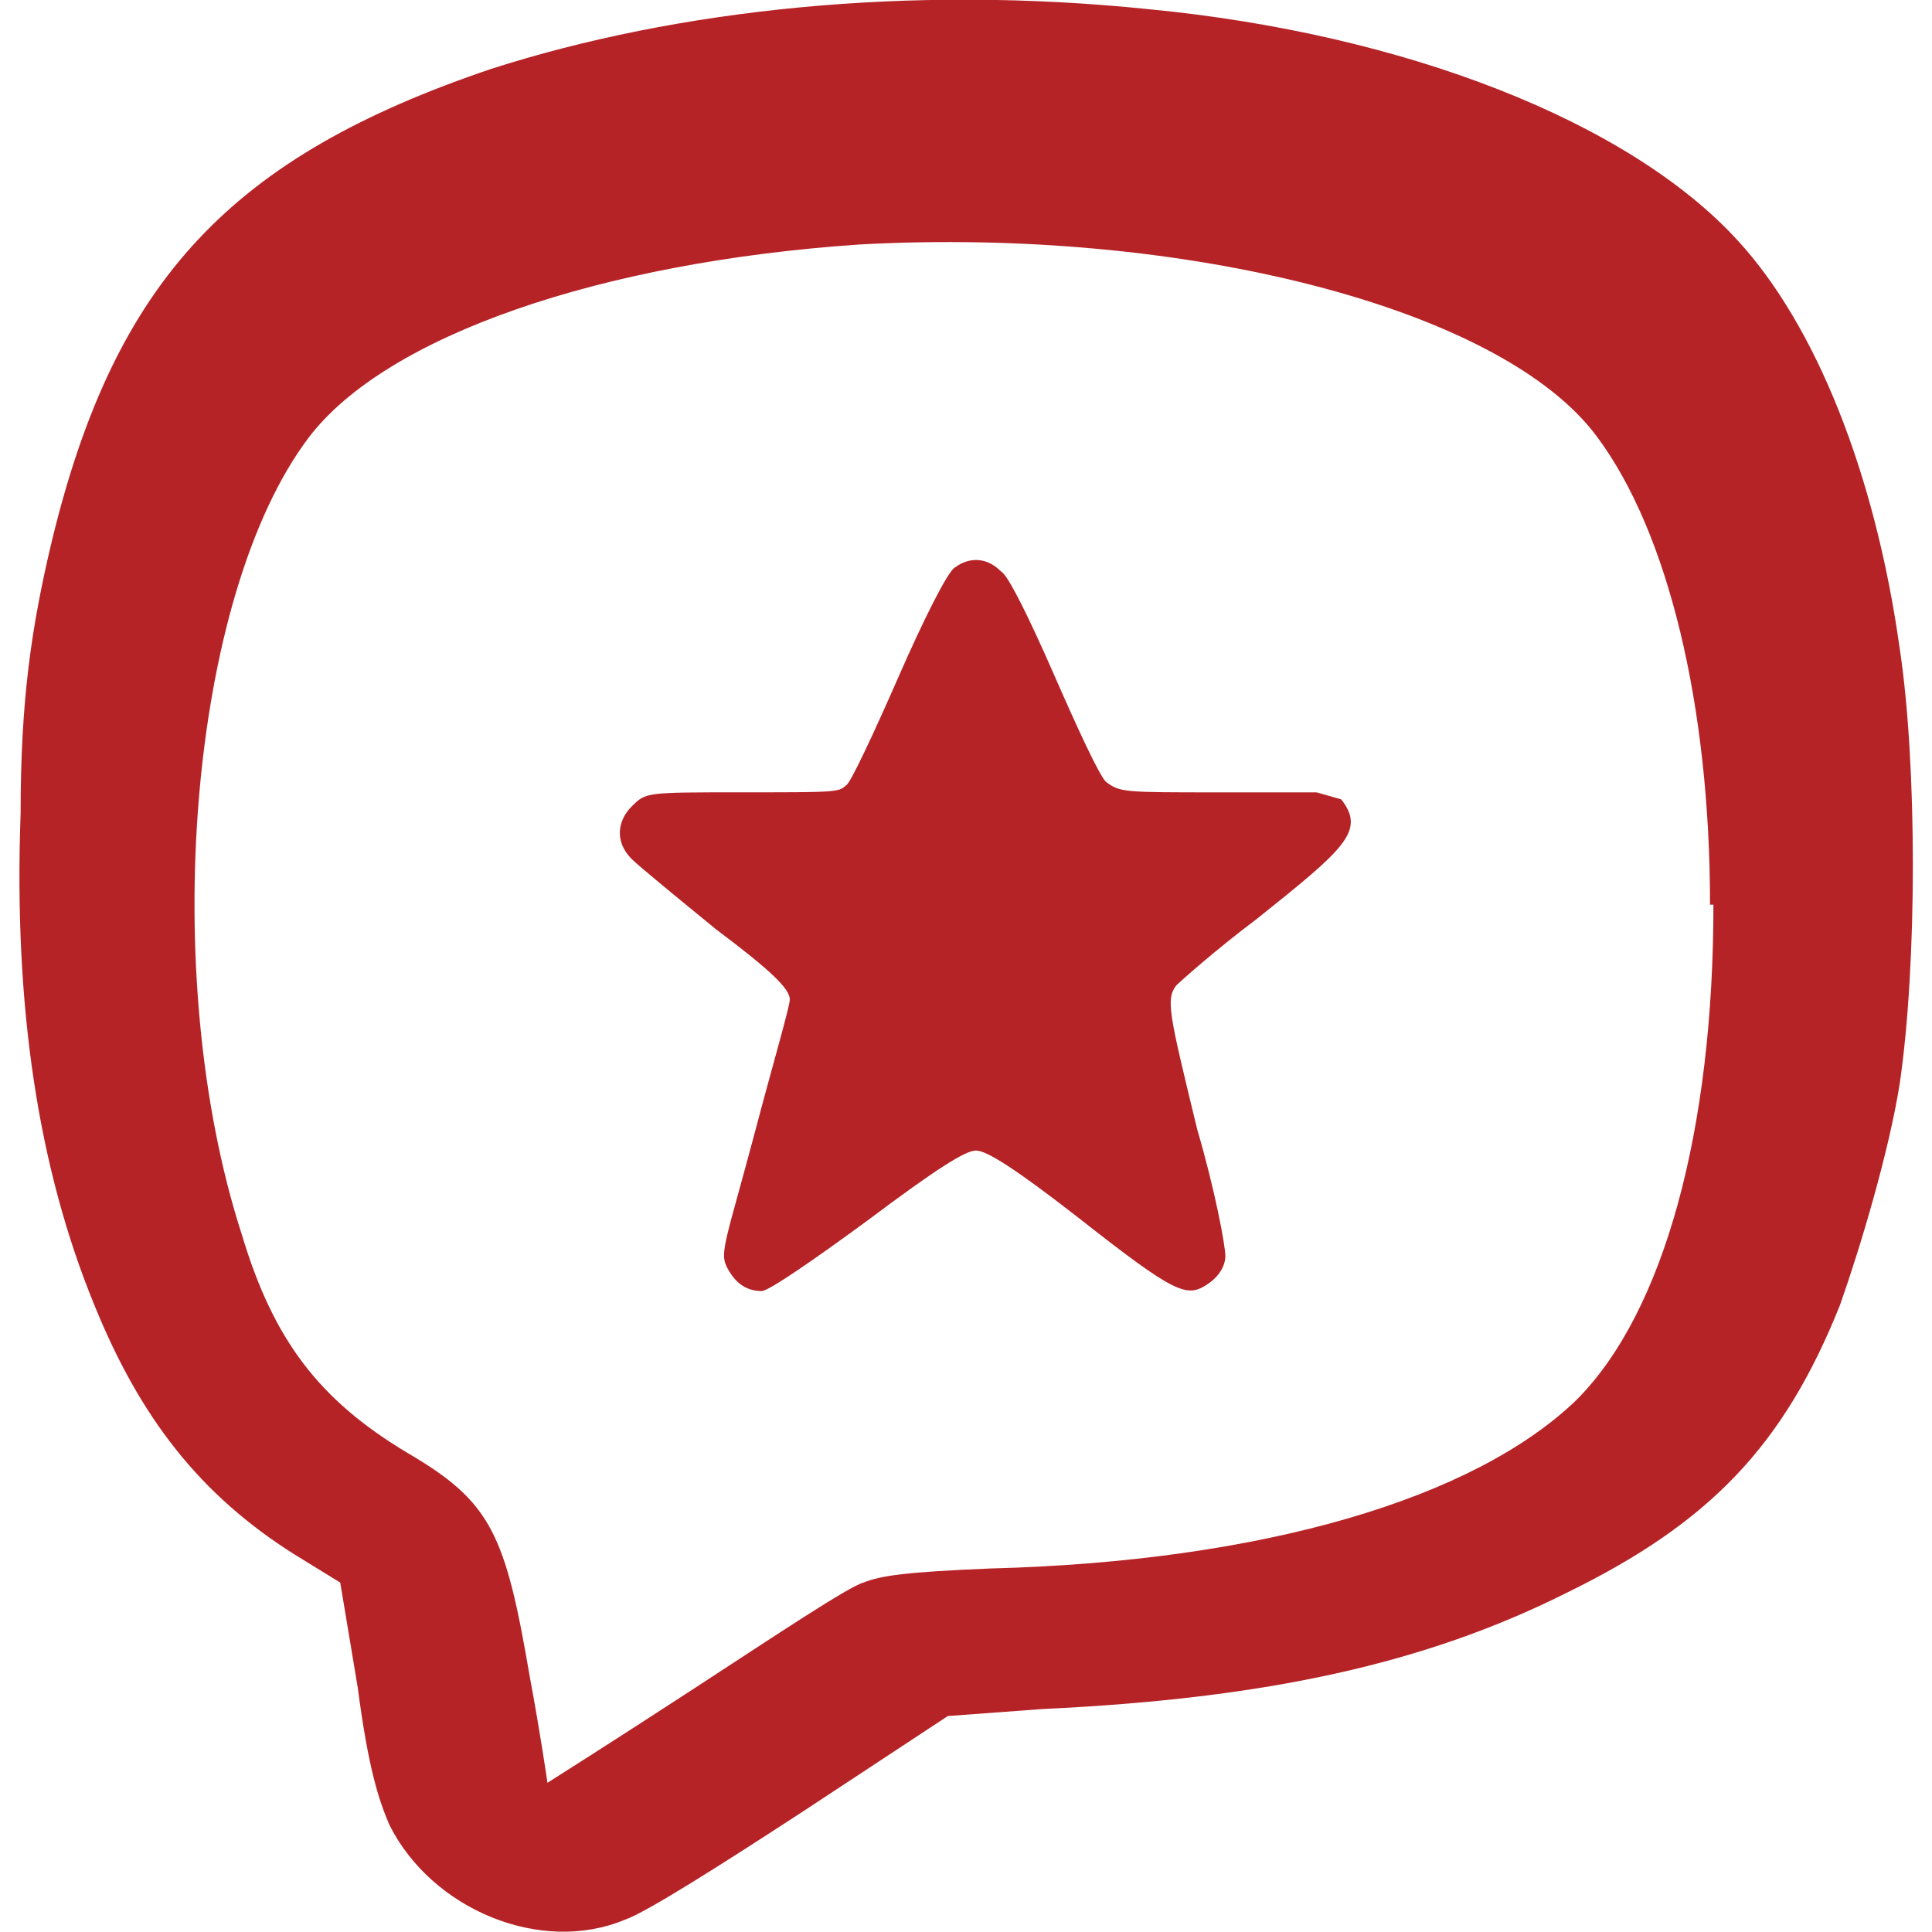
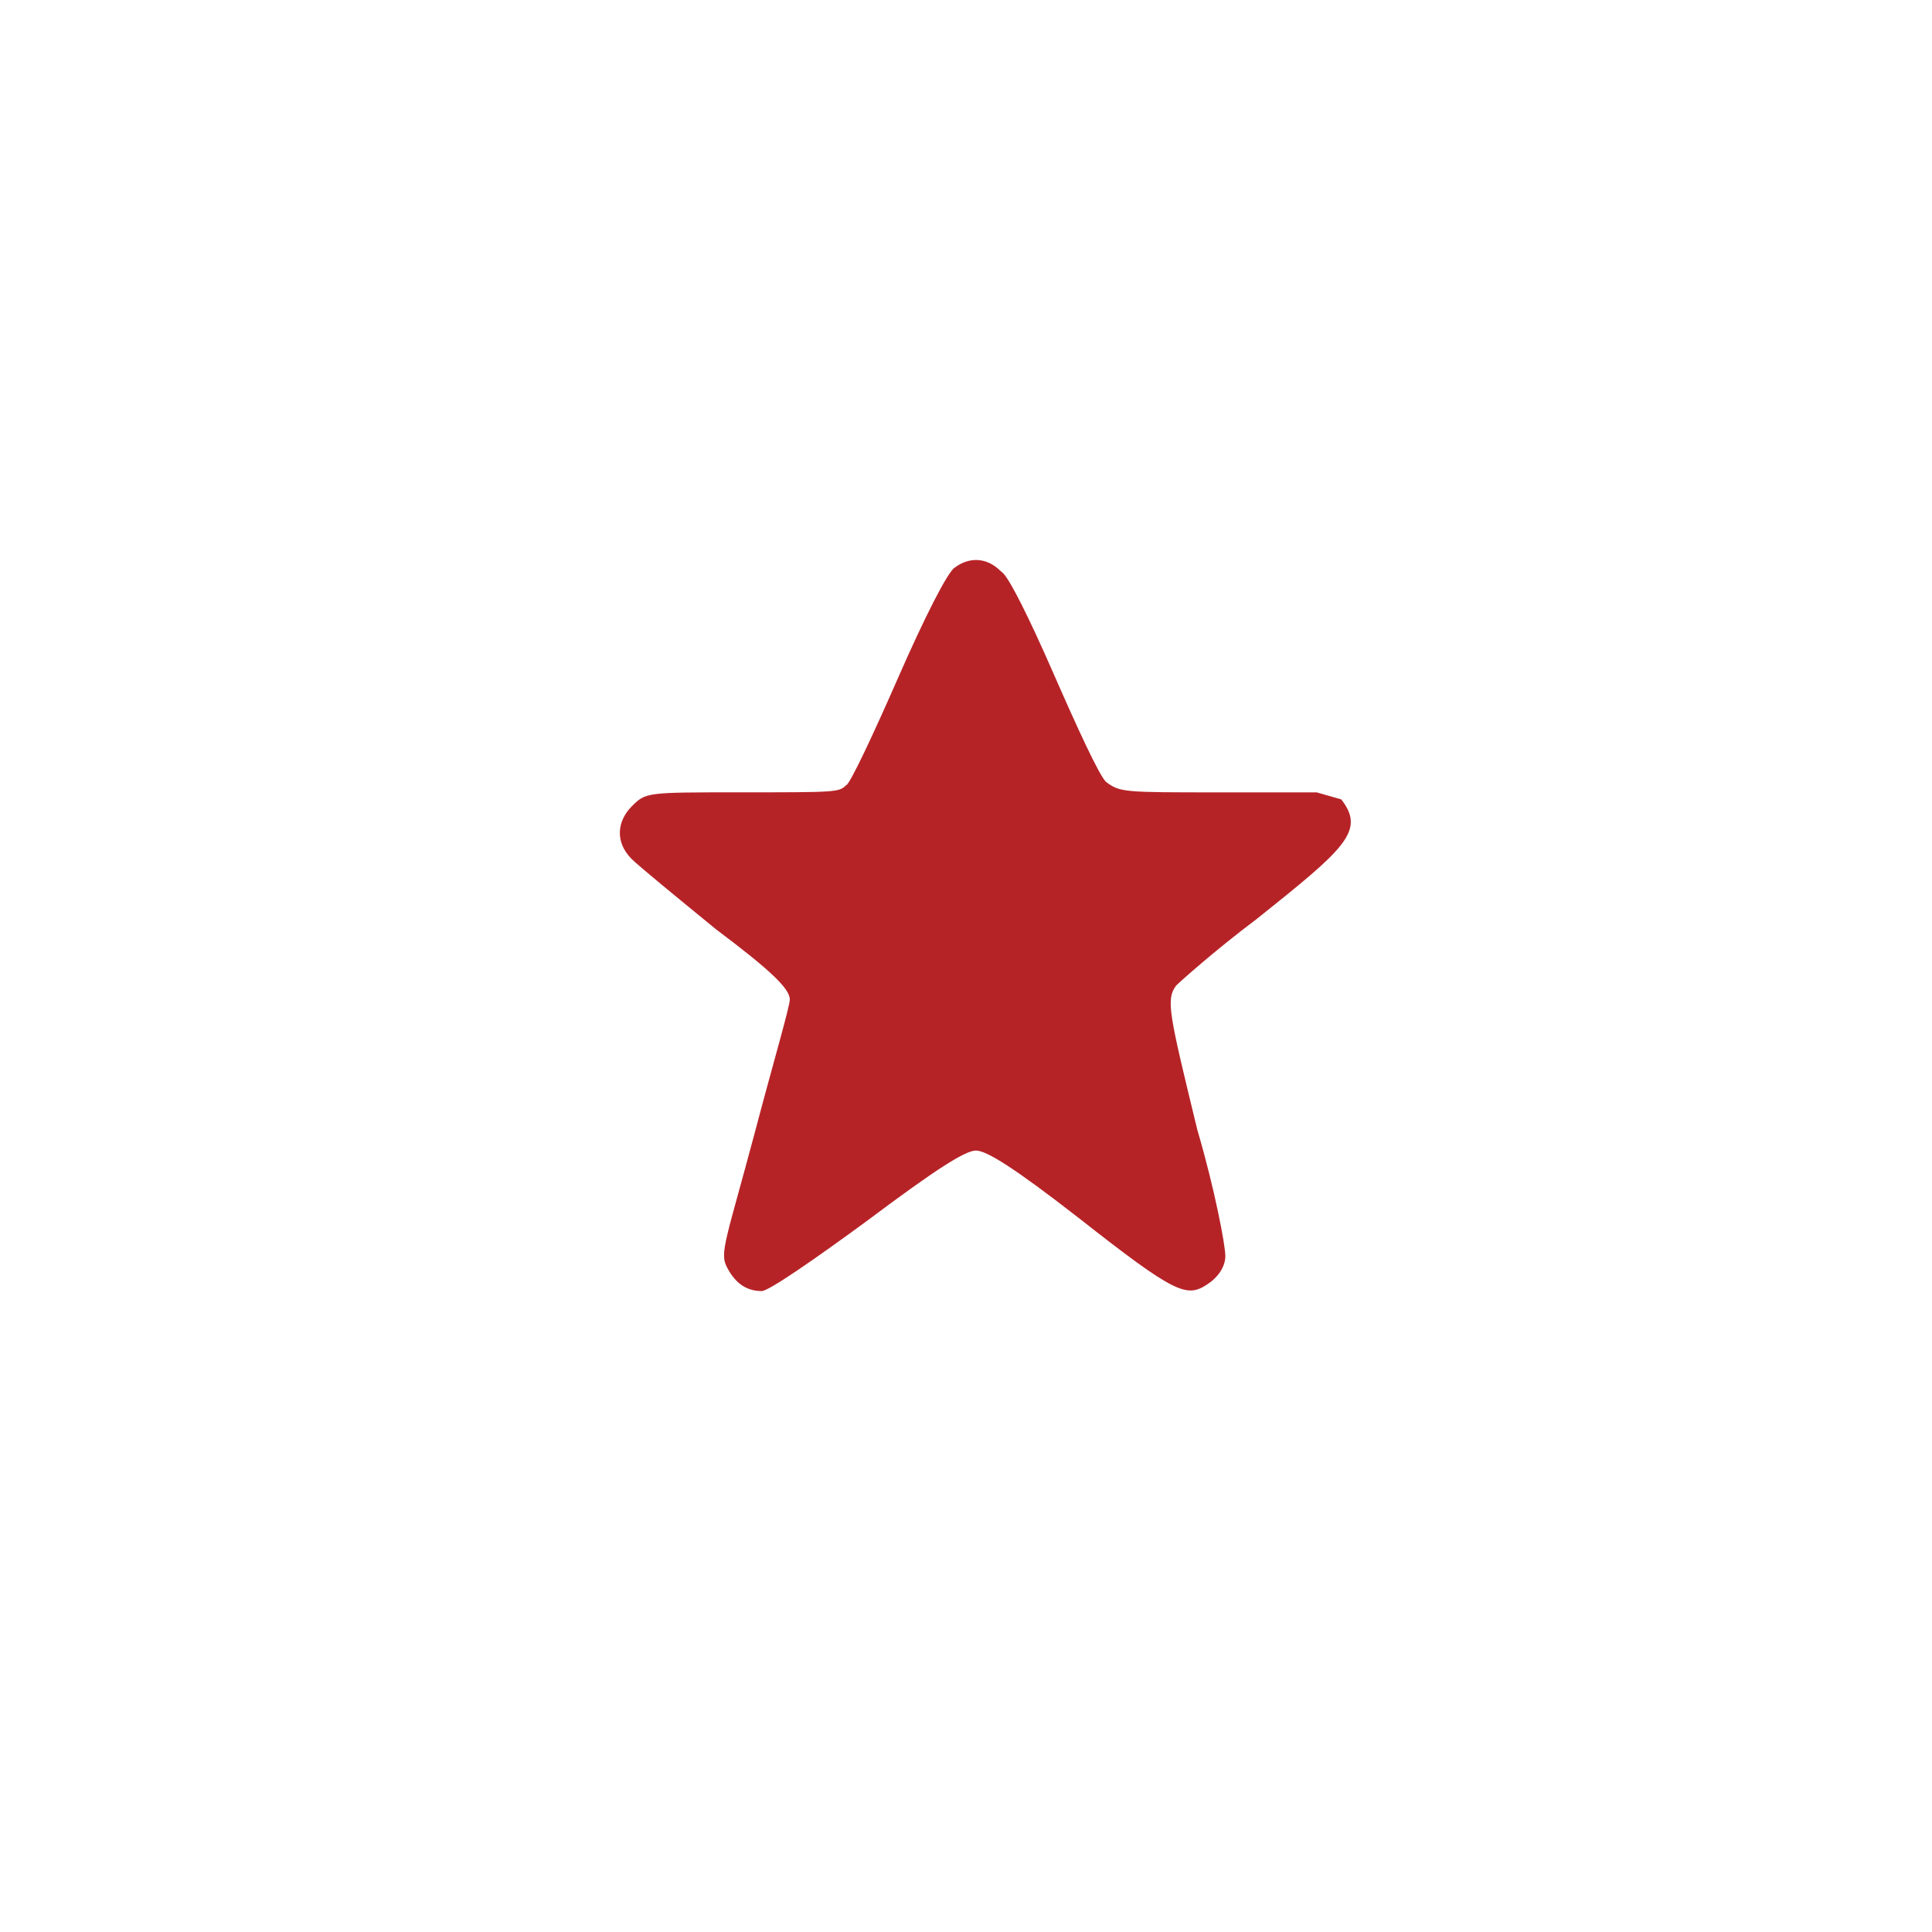
<svg xmlns="http://www.w3.org/2000/svg" id="Layer_1" version="1.1" viewBox="0 0 55 55">
  <defs>
    <style>
      .st0, .st1 {
        fill: #b62327;
      }

      .st1 {
        fill-rule: evenodd;
      }
    </style>
  </defs>
  <g id="Layer_11">
    <g id="Layer">
      <g id="Layer-2">
-         <path id="Layer-3" class="st1" d="M54.08,30.855c-.3,1.9-1.1,4.599-1.7,6.299-1.6,3.999-3.699,6.199-7.799,8.199-3.999,2-8.499,3-14.898,3.299l-2.7.2-4.099,2.7c-2.3,1.5-4.499,2.9-5.099,3.1-2.4,1-5.499-.3-6.699-2.7-.3-.7-.6-1.6-.9-3.899l-.5-3-1.3-.8c-2.7-1.7-4.399-3.899-5.699-7.099-1.6-3.899-2.3-8.499-2.1-13.998,0-3.199.3-5.299.9-7.799C3.288,7.959,6.588,4.46,13.987,1.96,19.286.26,25.885-.44,32.684.26c7.299.7,13.698,3.199,16.797,6.599,2.2,2.4,3.899,6.599,4.599,11.598.5,3.299.5,8.999,0,12.398ZM48.681,25.756c0-5.699-1.2-10.598-3.199-13.298-2.7-3.699-11.798-5.999-20.997-5.499-7.399.5-13.498,2.6-15.698,5.499-3.399,4.499-4.299,15.298-1.9,22.696.9,3,2.2,4.699,4.699,6.199,2.4,1.4,2.8,2.3,3.499,6.399.3,1.6.5,3,.5,3,0,0,1.9-1.2,4.199-2.7,2.3-1.5,4.399-2.9,4.799-3,.5-.2,1.2-.3,3.599-.4,7.799-.2,13.798-2,16.697-4.799,2.5-2.5,3.899-7.699,3.899-14.098h-.1.003Z" />
        <path id="Layer-4" class="st0" d="M28.559,16.321c.2.2.725,1.236,1.425,2.836s1.3,2.9,1.5,3.1c.4.3.5.3,3.199.3h2.8l.7.2c.7.9.1,1.4-2.4,3.399-1.2.9-2.2,1.8-2.3,1.9-.3.4-.2.8.6,4.099.5,1.7.8,3.299.8,3.599s-.2.6-.5.8c-.6.4-.9.3-3.699-1.9-1.8-1.4-2.6-1.9-2.9-1.9s-1.1.5-3.1,2c-1.5,1.1-2.8,2-3,2-.5,0-.8-.3-1-.7s0-.8.8-3.799c.5-1.9,1-3.599,1-3.799,0-.3-.5-.8-2.1-2-1.1-.9-2.2-1.8-2.4-2-.5-.5-.4-1.1,0-1.5s.4-.4,3.1-.4,2.8,0,3-.2c.1,0,.8-1.5,1.5-3.1s1.4-3,1.6-3.1c.4-.3.9-.3,1.3.1l.075.063v.002Z" />
      </g>
    </g>
  </g>
</svg>